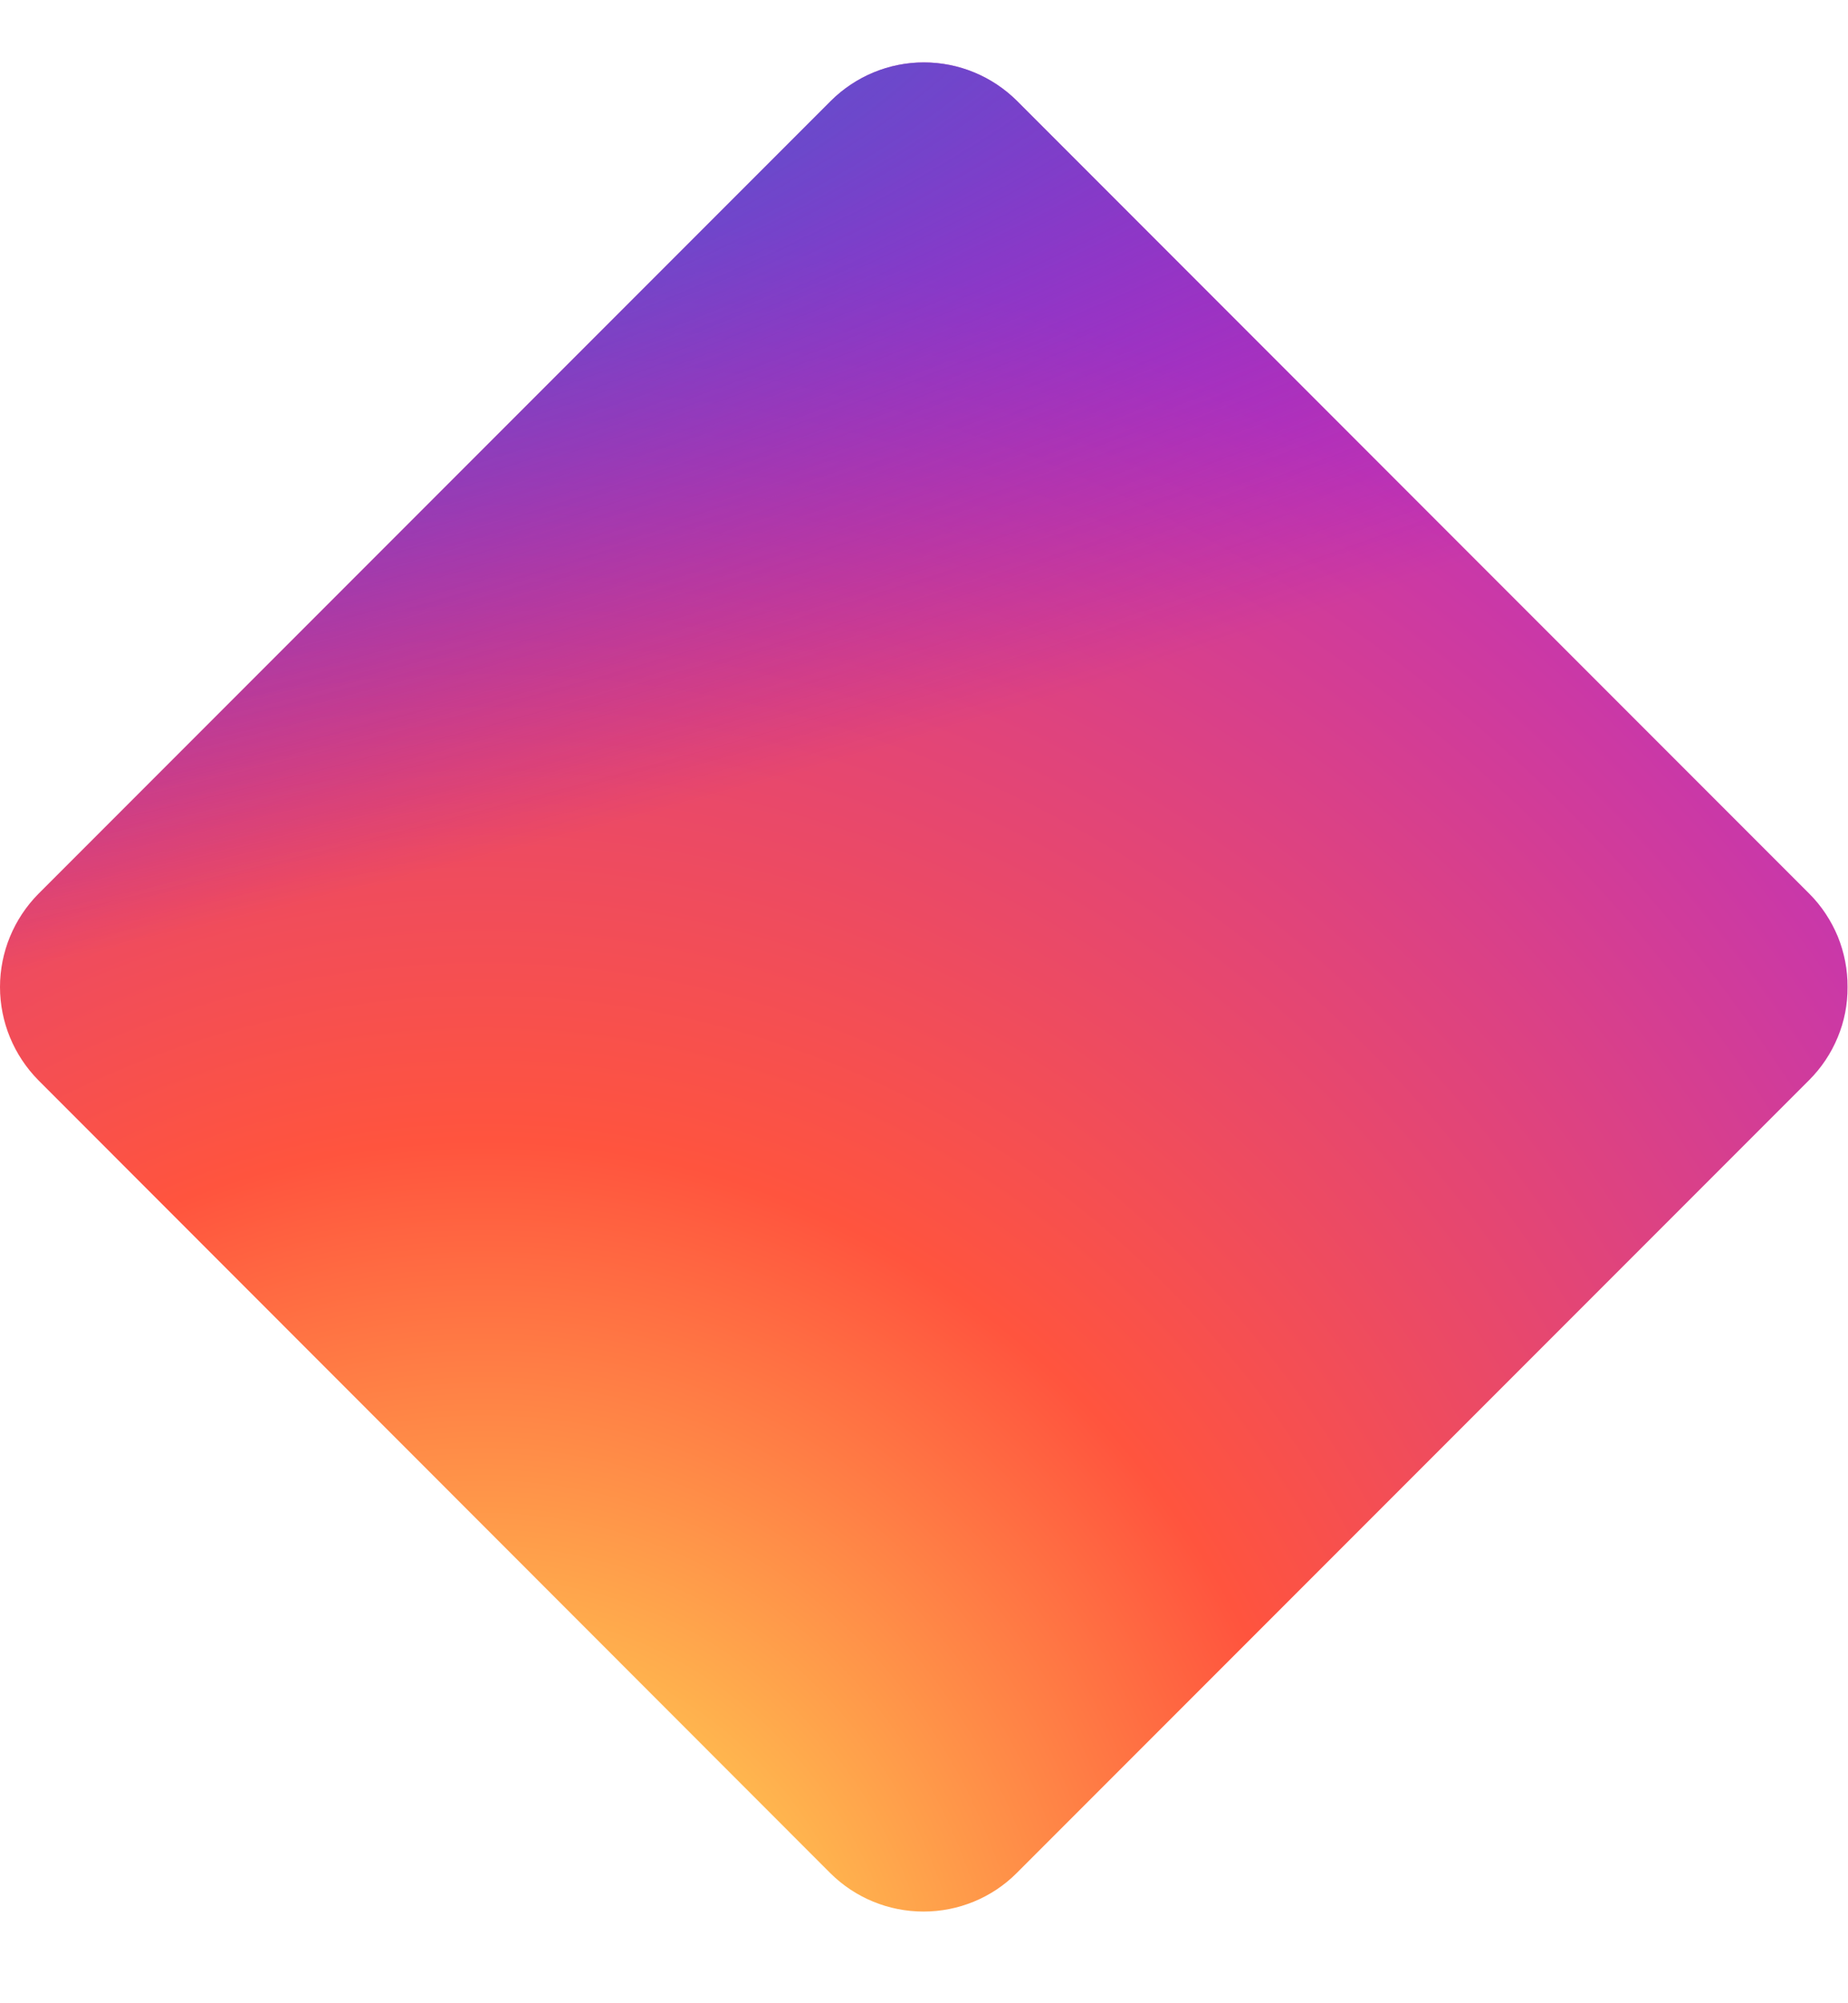
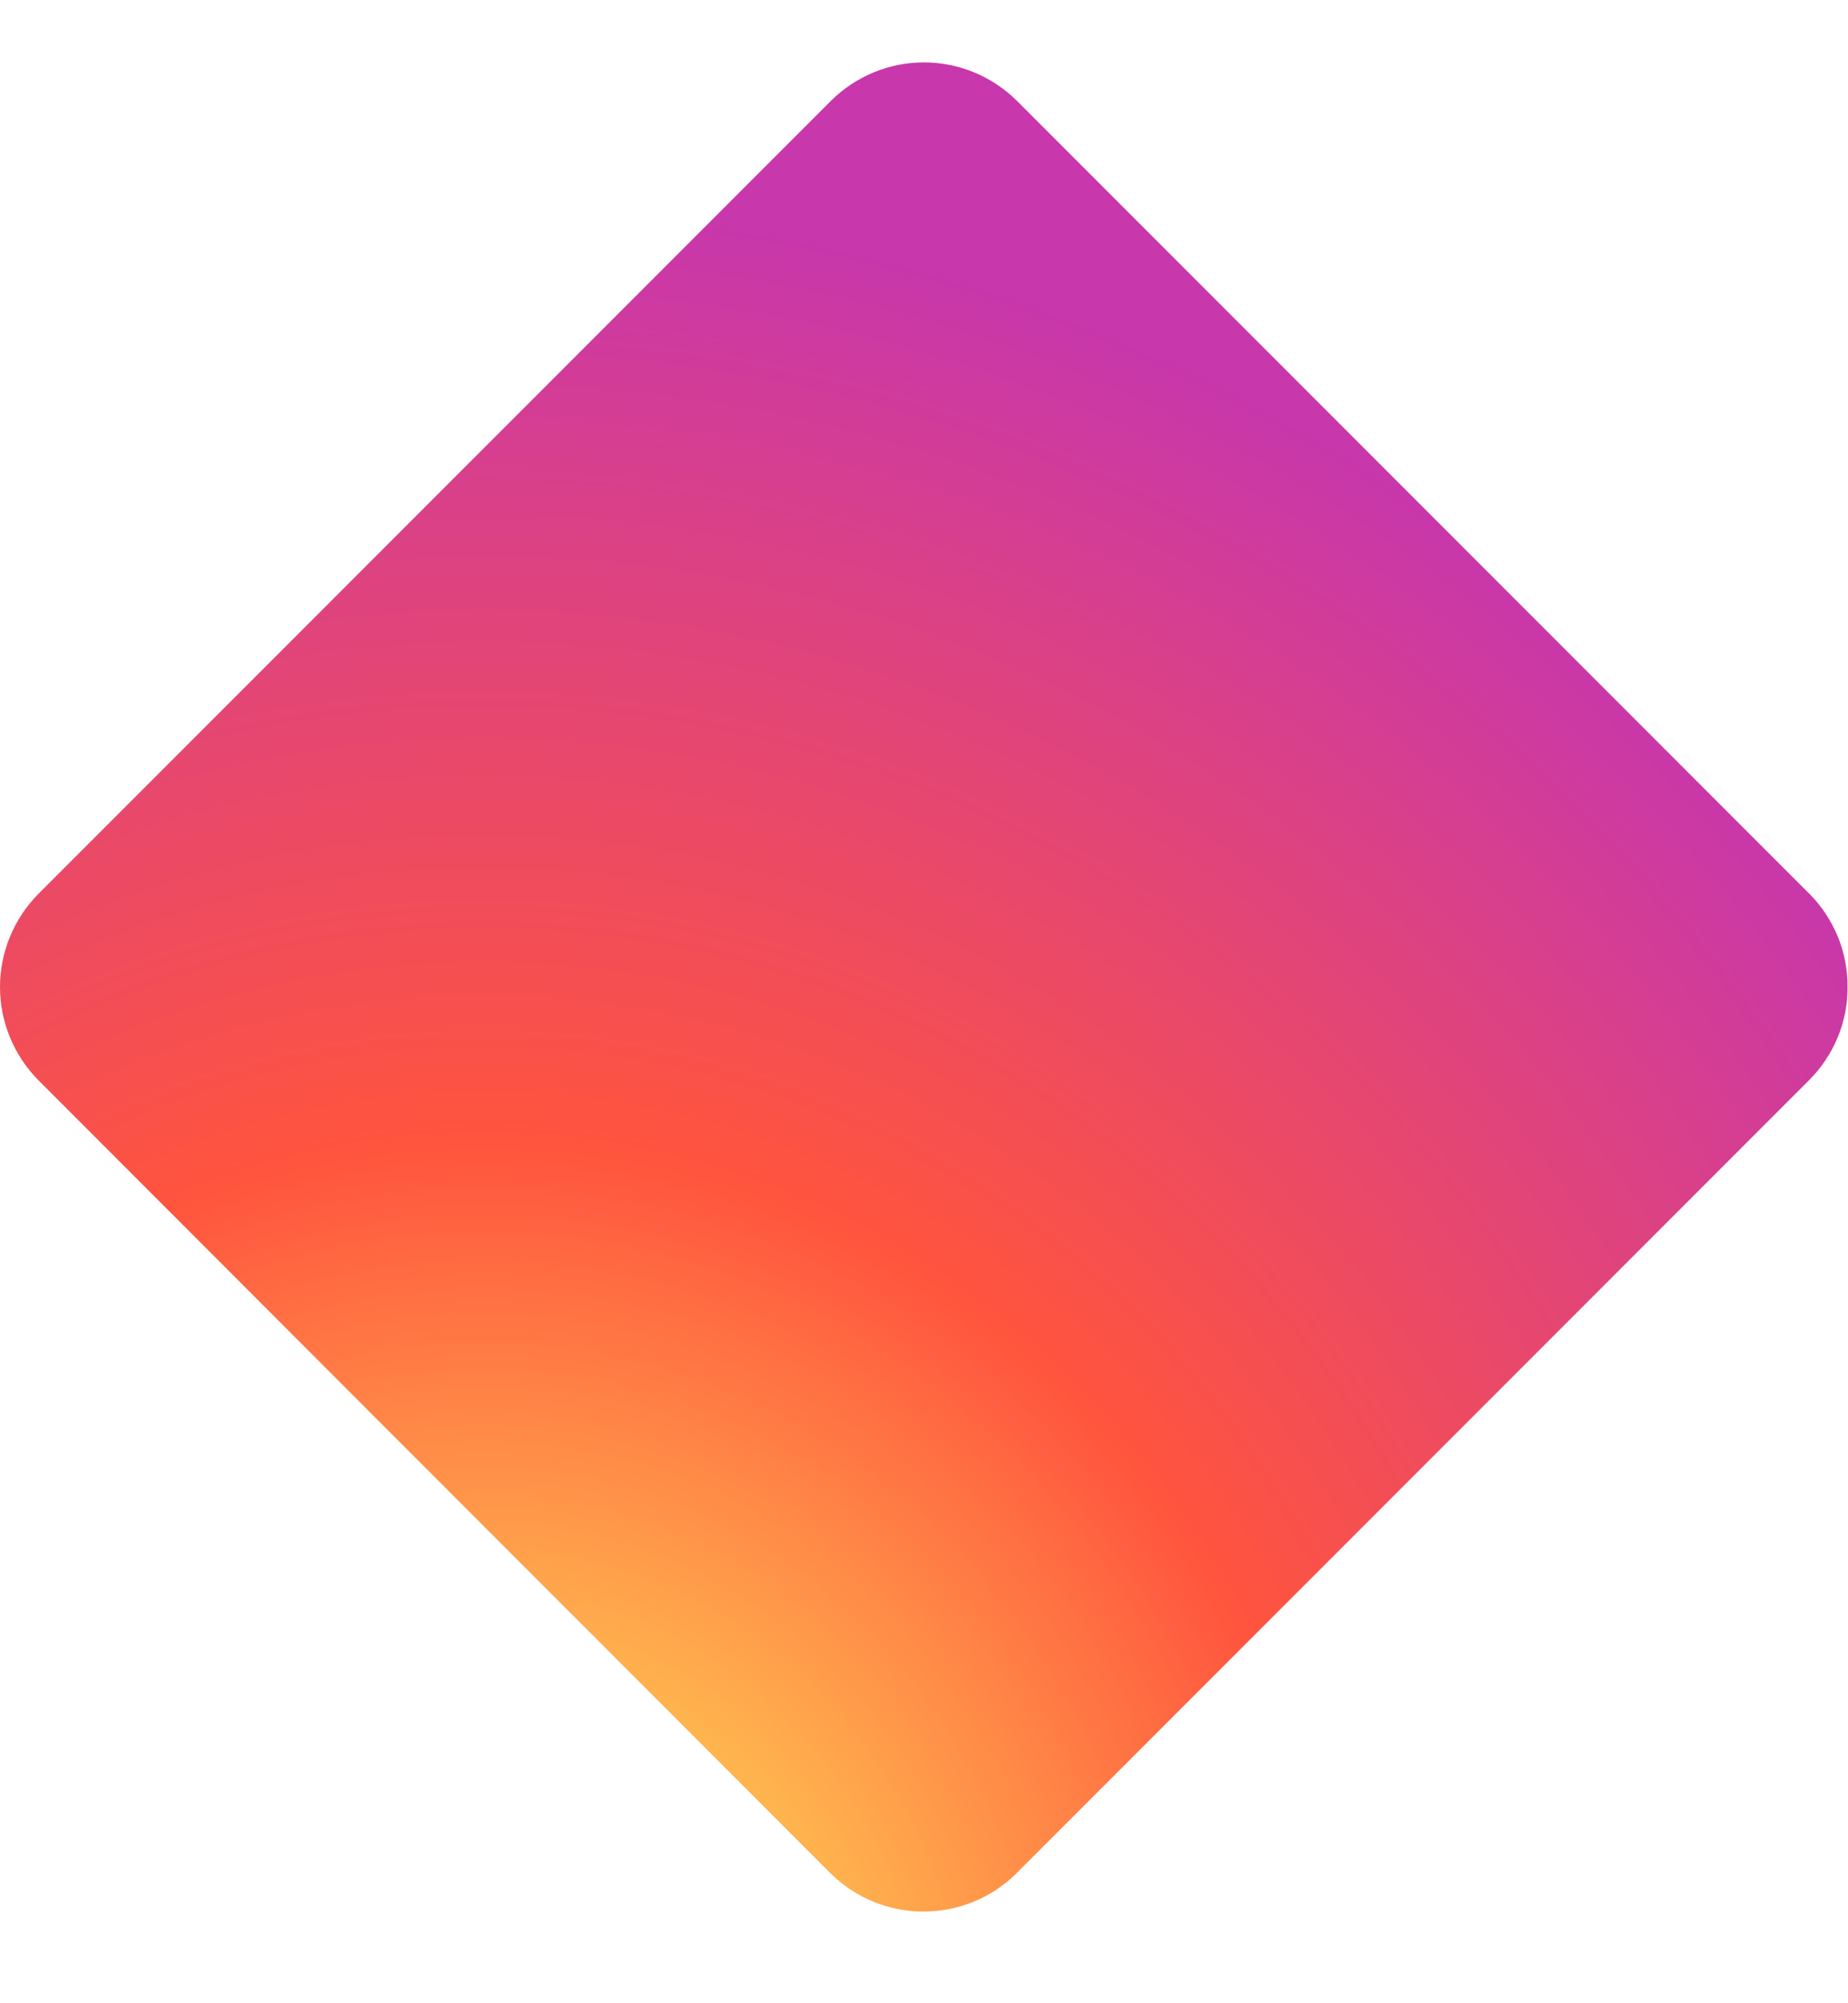
<svg xmlns="http://www.w3.org/2000/svg" width="12" height="13" viewBox="0 0 12 13" fill="none">
  <path d="M11.997 6.405C11.998 6.518 11.976 6.629 11.933 6.732C11.89 6.836 11.827 6.93 11.747 7.01L6.601 12.156C6.441 12.316 6.223 12.405 5.997 12.405C5.77 12.405 5.553 12.316 5.392 12.156L0.249 7.01C0.09 6.849 0 6.632 0 6.405C0 6.179 0.09 5.962 0.249 5.801L5.395 0.655C5.556 0.495 5.773 0.405 5.999 0.405C6.226 0.405 6.443 0.495 6.604 0.655L11.75 5.801C11.829 5.88 11.891 5.975 11.934 6.078C11.976 6.182 11.998 6.293 11.997 6.405Z" fill="url(#paint0_radial_1704_3531)" />
-   <path d="M11.997 6.405C11.998 6.518 11.976 6.629 11.933 6.732C11.89 6.836 11.827 6.93 11.747 7.01L6.601 12.156C6.441 12.316 6.223 12.405 5.997 12.405C5.77 12.405 5.553 12.316 5.392 12.156L0.249 7.01C0.09 6.849 0 6.632 0 6.405C0 6.179 0.09 5.962 0.249 5.801L5.395 0.655C5.556 0.495 5.773 0.405 5.999 0.405C6.226 0.405 6.443 0.495 6.604 0.655L11.75 5.801C11.829 5.88 11.891 5.975 11.934 6.078C11.976 6.182 11.998 6.293 11.997 6.405Z" fill="url(#paint1_radial_1704_3531)" />
  <defs>
    <radialGradient id="paint0_radial_1704_3531" cx="0" cy="0" r="1" gradientUnits="userSpaceOnUse" gradientTransform="translate(3.187 13.329) rotate(-90) scale(11.893 11.059)">
      <stop stop-color="#FFDD55" />
      <stop offset="0.1" stop-color="#FFDD55" />
      <stop offset="0.5" stop-color="#FF543E" />
      <stop offset="1" stop-color="#C837AB" />
    </radialGradient>
    <radialGradient id="paint1_radial_1704_3531" cx="0" cy="0" r="1" gradientUnits="userSpaceOnUse" gradientTransform="translate(-2.01 1.27) rotate(78.684) scale(5.316 21.909)">
      <stop stop-color="#3771C8" />
      <stop offset="0.128" stop-color="#3771C8" />
      <stop offset="1" stop-color="#6600FF" stop-opacity="0" />
    </radialGradient>
  </defs>
</svg>